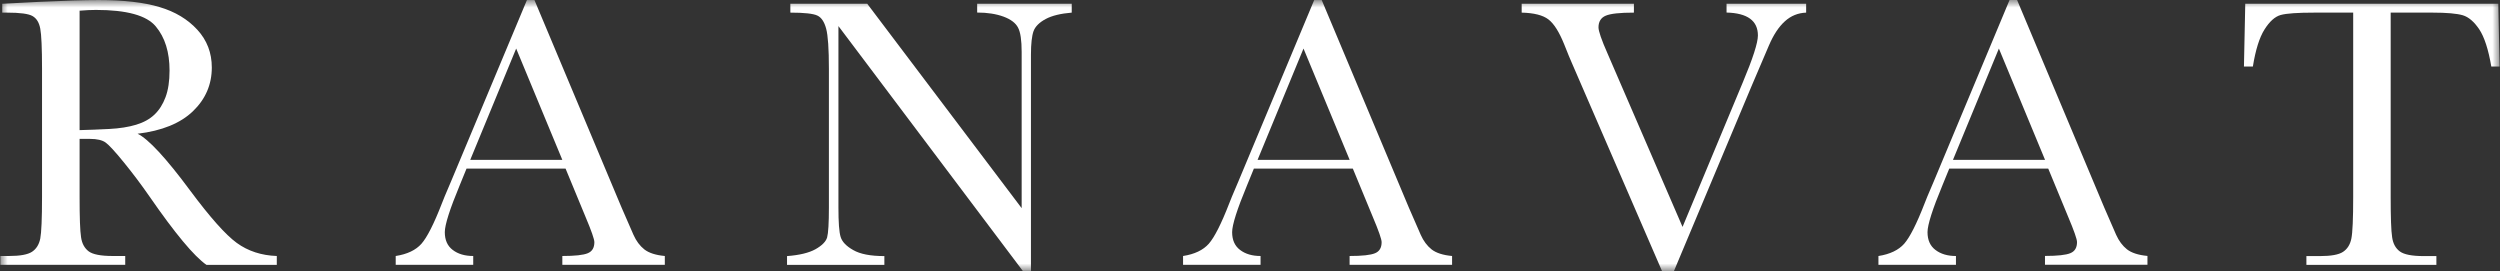
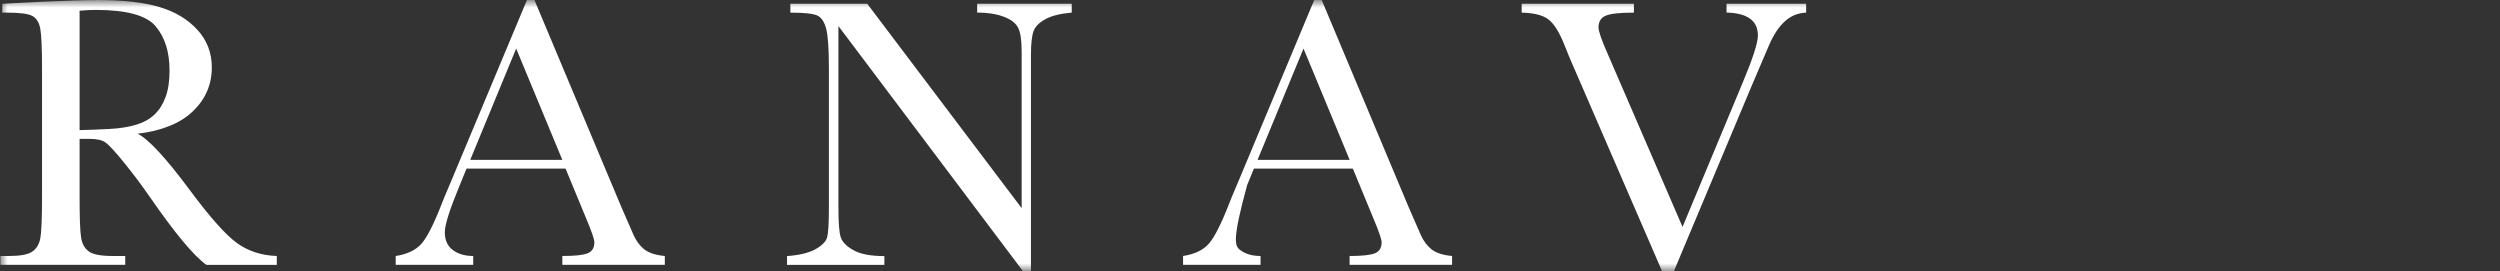
<svg xmlns="http://www.w3.org/2000/svg" fill="none" viewBox="0 0 166 18" height="18" width="166">
  <rect x="0" y="0" width="166" height="18" fill="#333333" stroke="none" />
  <mask height="18" width="166" y="0" x="0" maskUnits="userSpaceOnUse" style="mask-type:luminance" id="mask0_583_14">
    <path fill="white" d="M166 0H0V18H166V0Z" />
  </mask>
  <g mask="url(#mask0_583_14)">
    <path fill="white" d="M18.374 17.591H13.712C12.886 17.014 11.62 15.496 9.922 13.039C9.376 12.252 8.81 11.501 8.223 10.78C7.637 10.06 7.234 9.621 7.009 9.462C6.79 9.304 6.443 9.222 5.974 9.222H5.285V13.074C5.285 14.439 5.316 15.328 5.382 15.752C5.443 16.176 5.617 16.487 5.892 16.692C6.168 16.896 6.698 16.998 7.484 16.998H8.315V17.586H0.026V16.998H0.587C1.332 16.998 1.842 16.906 2.128 16.717C2.413 16.528 2.592 16.237 2.673 15.844C2.75 15.445 2.791 14.525 2.791 13.074V4.573C2.791 3.188 2.75 2.304 2.673 1.9C2.597 1.497 2.429 1.221 2.163 1.068C1.903 0.914 1.332 0.838 0.455 0.838H0.149V0.25L2.633 0.122C4.28 0.046 5.591 0.005 6.565 0.005C8.218 0.005 9.56 0.158 10.595 0.47C11.631 0.776 12.467 1.282 13.105 1.977C13.748 2.677 14.064 3.515 14.064 4.481C14.064 5.615 13.646 6.581 12.814 7.383C11.983 8.185 10.753 8.686 9.136 8.88C9.856 9.232 11.024 10.489 12.636 12.666C13.947 14.428 14.977 15.588 15.722 16.13C16.466 16.671 17.359 16.963 18.379 16.998V17.586L18.374 17.591ZM5.285 8.64C5.923 8.624 6.586 8.599 7.264 8.563C7.943 8.527 8.534 8.435 9.039 8.282C9.544 8.129 9.947 7.904 10.258 7.607C10.57 7.311 10.815 6.928 10.993 6.448C11.172 5.967 11.258 5.38 11.258 4.685C11.258 3.464 10.957 2.488 10.345 1.757C9.738 1.022 8.412 0.659 6.372 0.659C6.055 0.659 5.693 0.674 5.285 0.71V8.64Z" />
    <path fill="white" d="M37.553 11.194H30.978L30.529 12.293C29.866 13.887 29.535 14.929 29.535 15.415C29.535 15.936 29.708 16.329 30.06 16.595C30.412 16.866 30.871 16.998 31.422 16.998V17.586H26.275V16.998C27.041 16.881 27.612 16.605 27.984 16.186C28.357 15.762 28.811 14.873 29.336 13.519C29.382 13.391 29.581 12.896 29.953 12.037L34.988 0.005H35.488L41.272 13.78L42.063 15.593C42.246 16.002 42.486 16.324 42.782 16.559C43.083 16.794 43.537 16.942 44.144 16.998V17.586H37.339V16.998C38.171 16.998 38.737 16.937 39.028 16.814C39.324 16.692 39.466 16.447 39.466 16.079C39.466 15.89 39.273 15.333 38.88 14.403L37.553 11.194ZM37.339 10.617L34.274 3.224L31.223 10.617H37.339Z" />
    <path fill="white" d="M67.914 17.99L55.672 1.732V13.77C55.672 14.766 55.718 15.42 55.82 15.737C55.917 16.053 56.192 16.345 56.656 16.605C57.115 16.871 57.804 17.004 58.722 17.004V17.591H52.259V17.004C53.086 16.942 53.713 16.789 54.147 16.549C54.58 16.304 54.84 16.043 54.922 15.762C54.998 15.481 55.039 14.817 55.039 13.77V4.573C55.039 3.245 54.978 2.35 54.856 1.901C54.733 1.446 54.539 1.155 54.269 1.032C53.999 0.904 53.402 0.838 52.479 0.838V0.25H57.585L67.838 13.821V3.444C67.838 2.677 67.761 2.141 67.598 1.834C67.44 1.528 67.118 1.283 66.634 1.104C66.144 0.925 65.568 0.833 64.884 0.833V0.25H71.163V0.838C70.434 0.899 69.852 1.037 69.434 1.262C69.016 1.487 68.745 1.753 68.628 2.064C68.516 2.376 68.455 2.897 68.455 3.643V17.99H67.904H67.914Z" />
-     <path fill="white" d="M89.833 11.194H83.258L82.809 12.293C82.146 13.887 81.814 14.929 81.814 15.415C81.814 15.936 81.988 16.329 82.34 16.595C82.692 16.866 83.151 16.998 83.701 16.998V17.586H78.555V16.998C79.32 16.881 79.891 16.605 80.263 16.186C80.636 15.762 81.09 14.873 81.615 13.519C81.661 13.391 81.86 12.896 82.232 12.037L87.262 0.005H87.762L93.546 13.78L94.337 15.593C94.52 16.002 94.76 16.324 95.056 16.559C95.357 16.794 95.811 16.942 96.418 16.998V17.586H89.613V16.998C90.445 16.998 91.011 16.937 91.302 16.814C91.598 16.692 91.74 16.447 91.74 16.079C91.74 15.89 91.547 15.333 91.154 14.403L89.828 11.194H89.833ZM89.618 10.617L86.553 3.224L83.502 10.617H89.618Z" />
+     <path fill="white" d="M89.833 11.194H83.258L82.809 12.293C81.814 15.936 81.988 16.329 82.34 16.595C82.692 16.866 83.151 16.998 83.701 16.998V17.586H78.555V16.998C79.32 16.881 79.891 16.605 80.263 16.186C80.636 15.762 81.09 14.873 81.615 13.519C81.661 13.391 81.86 12.896 82.232 12.037L87.262 0.005H87.762L93.546 13.78L94.337 15.593C94.52 16.002 94.76 16.324 95.056 16.559C95.357 16.794 95.811 16.942 96.418 16.998V17.586H89.613V16.998C90.445 16.998 91.011 16.937 91.302 16.814C91.598 16.692 91.74 16.447 91.74 16.079C91.74 15.89 91.547 15.333 91.154 14.403L89.828 11.194H89.833ZM89.618 10.617L86.553 3.224L83.502 10.617H89.618Z" />
    <path fill="white" d="M111.149 18H110.359L104.386 4.215C104.273 3.97 104.1 3.541 103.86 2.938C103.529 2.12 103.182 1.569 102.814 1.288C102.447 1.007 101.855 0.858 101.039 0.838V0.25H108.492V0.838C107.563 0.838 106.941 0.904 106.62 1.042C106.303 1.175 106.14 1.436 106.14 1.819C106.14 2.064 106.339 2.647 106.742 3.556L111.721 15.067L115.715 5.487C116.388 3.888 116.725 2.841 116.725 2.356C116.725 1.375 116.031 0.869 114.643 0.833V0.25H119.928V0.838C119.392 0.858 118.918 1.048 118.515 1.415C118.107 1.783 117.755 2.32 117.454 3.025L116.291 5.748L111.149 18Z" />
-     <path fill="white" d="M136.006 11.194H129.431L128.982 12.293C128.319 13.887 127.987 14.929 127.987 15.415C127.987 15.936 128.161 16.329 128.513 16.595C128.865 16.866 129.324 16.999 129.875 16.999V17.586H124.728V16.999C125.493 16.881 126.064 16.605 126.437 16.186C126.809 15.762 127.263 14.873 127.788 13.519C127.834 13.391 128.033 12.896 128.406 12.037L133.435 0H133.935L139.72 13.775L140.51 15.588C140.694 15.997 140.934 16.319 141.229 16.554C141.53 16.789 141.984 16.937 142.591 16.994V17.581H135.787V16.994C136.618 16.994 137.184 16.932 137.475 16.809C137.771 16.687 137.914 16.442 137.914 16.074C137.914 15.885 137.72 15.328 137.327 14.398L136.001 11.189L136.006 11.194ZM135.792 10.617L132.726 3.224L129.676 10.617H135.792Z" />
-     <path fill="white" d="M149.585 4.42H148.998L149.085 0.25H165.887L165.974 4.42H165.423C165.229 3.28 164.959 2.453 164.622 1.947C164.28 1.441 163.918 1.129 163.525 1.012C163.133 0.899 162.464 0.838 161.521 0.838H158.741V13.08C158.741 14.434 158.771 15.328 158.838 15.752C158.899 16.181 159.072 16.493 159.353 16.697C159.633 16.902 160.164 17.004 160.934 17.004H161.776V17.591H153.145V17.004H154.043C154.782 17.004 155.293 16.912 155.578 16.723C155.864 16.534 156.048 16.242 156.129 15.849C156.211 15.456 156.252 14.531 156.252 13.08V0.838H153.686C152.569 0.838 151.824 0.889 151.436 0.996C151.054 1.104 150.697 1.426 150.36 1.962C150.023 2.499 149.768 3.316 149.59 4.42H149.585Z" />
  </g>
</svg>